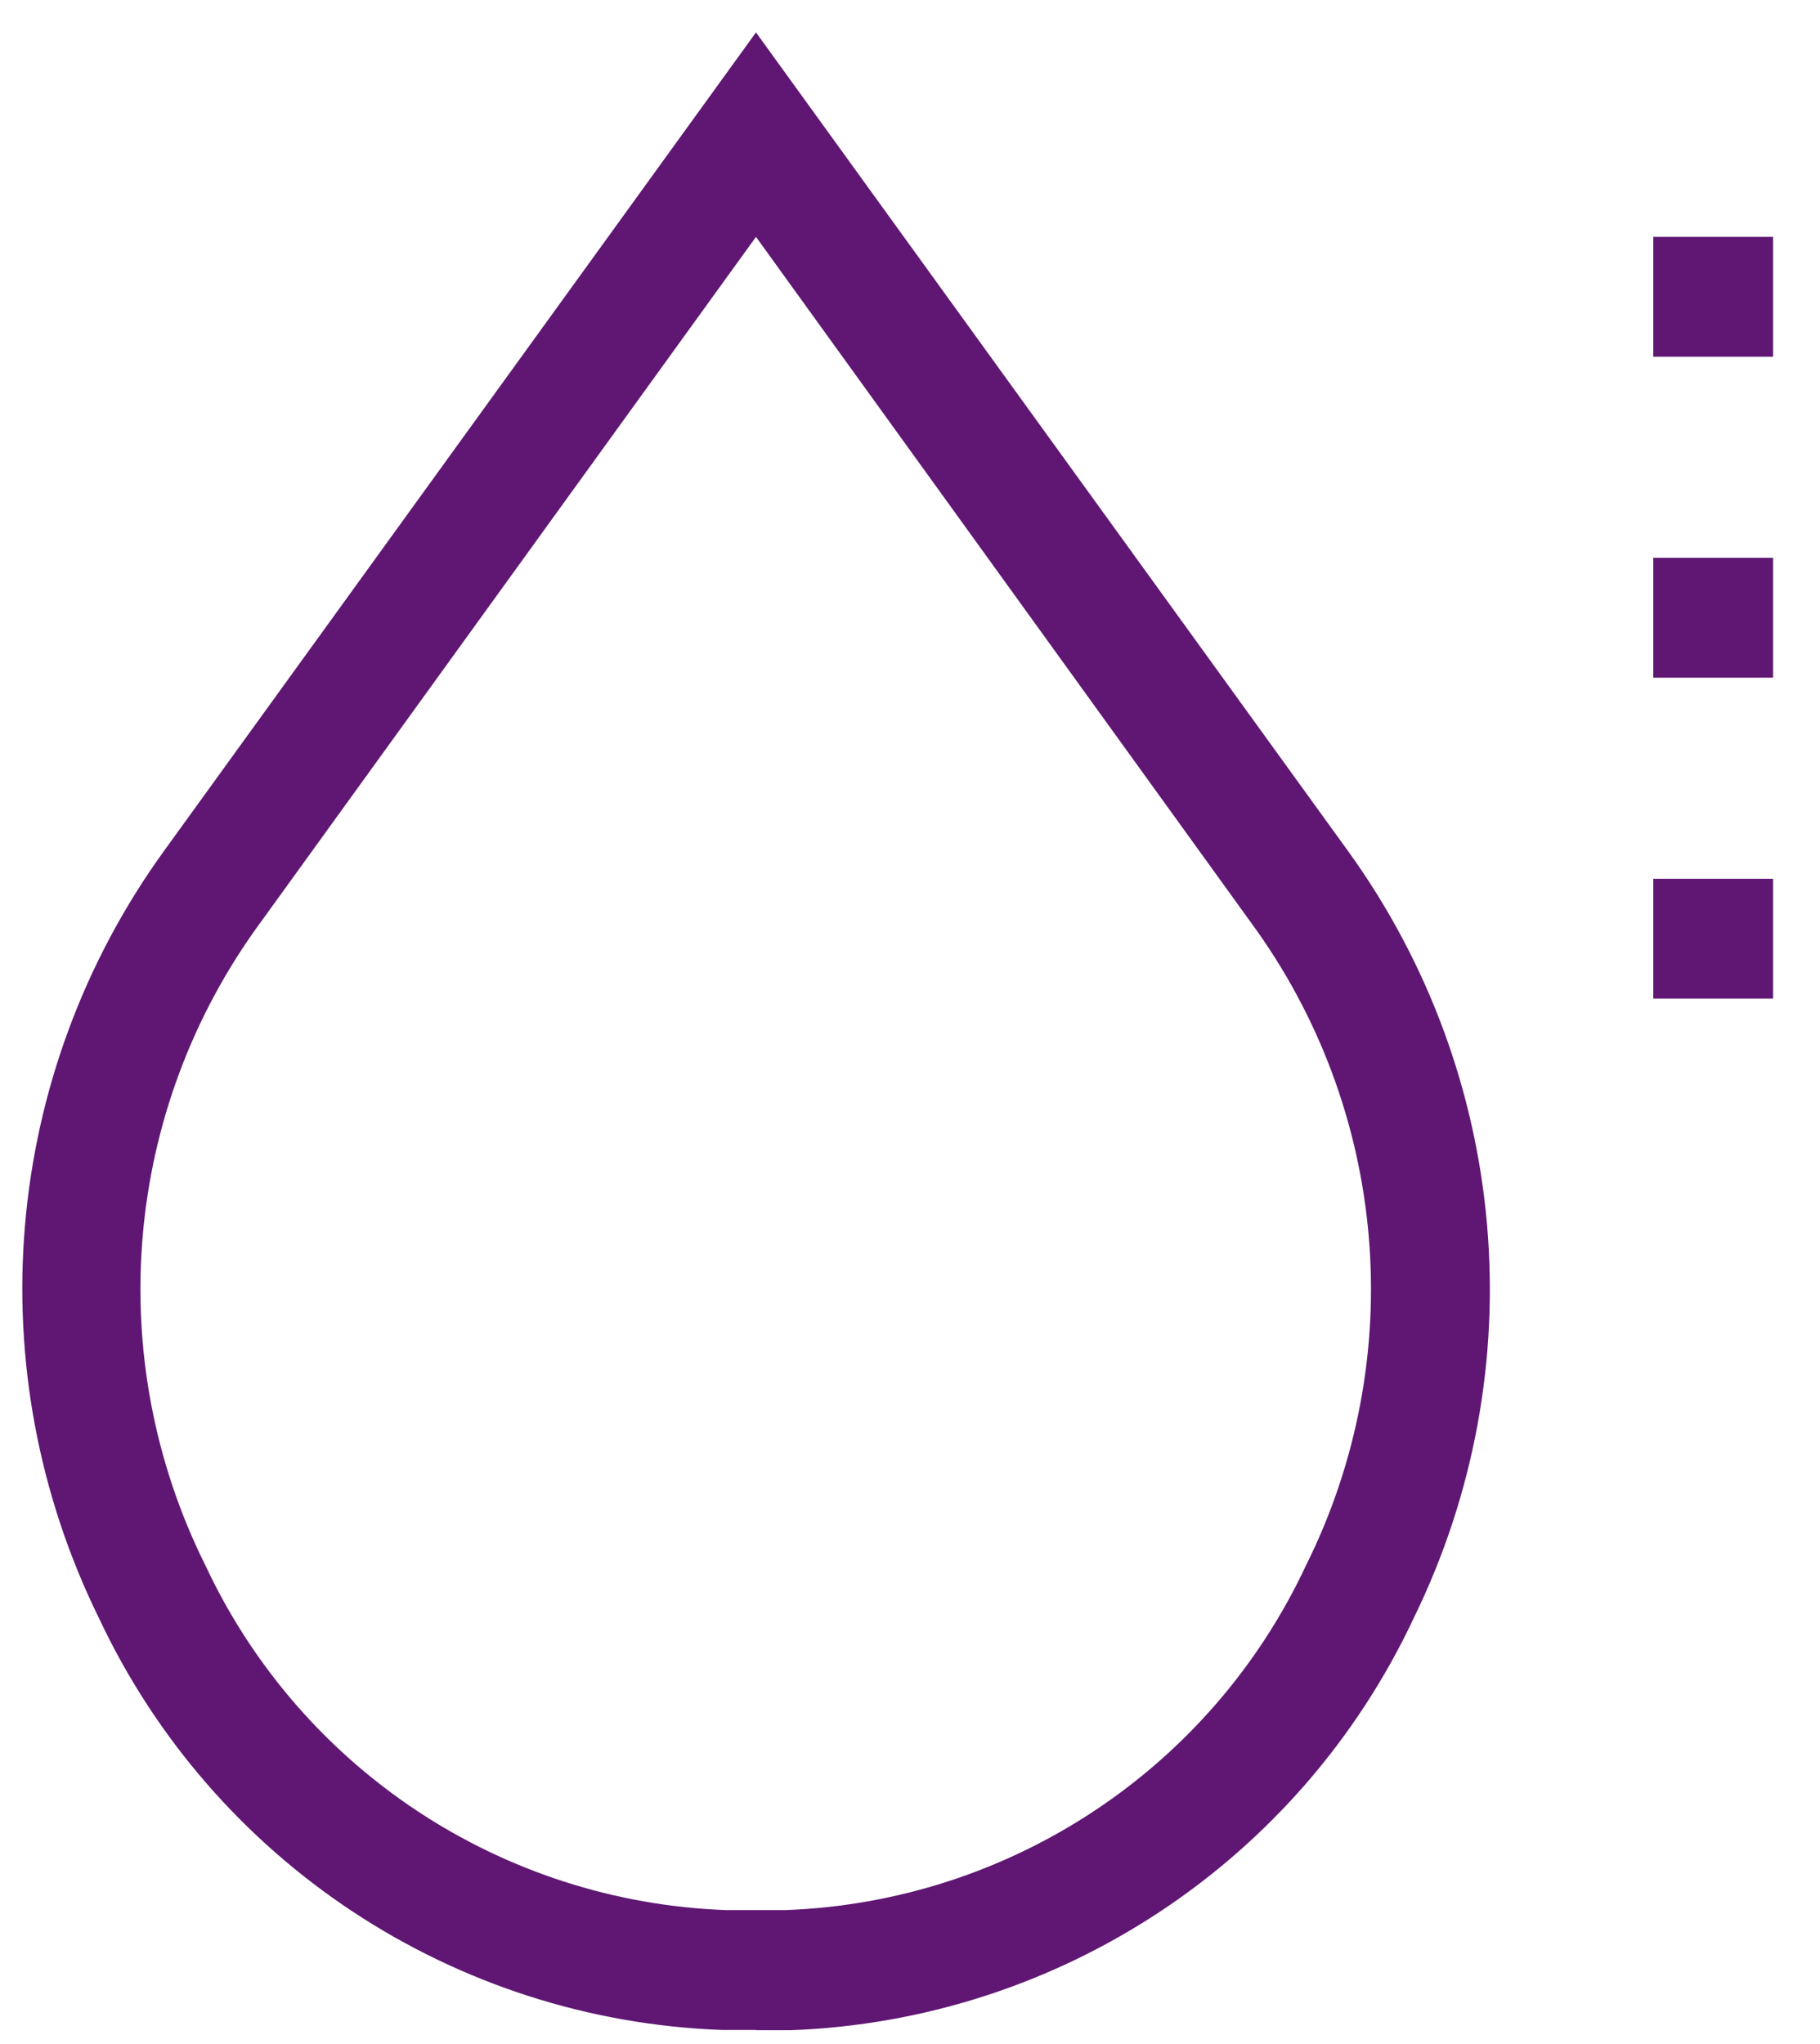
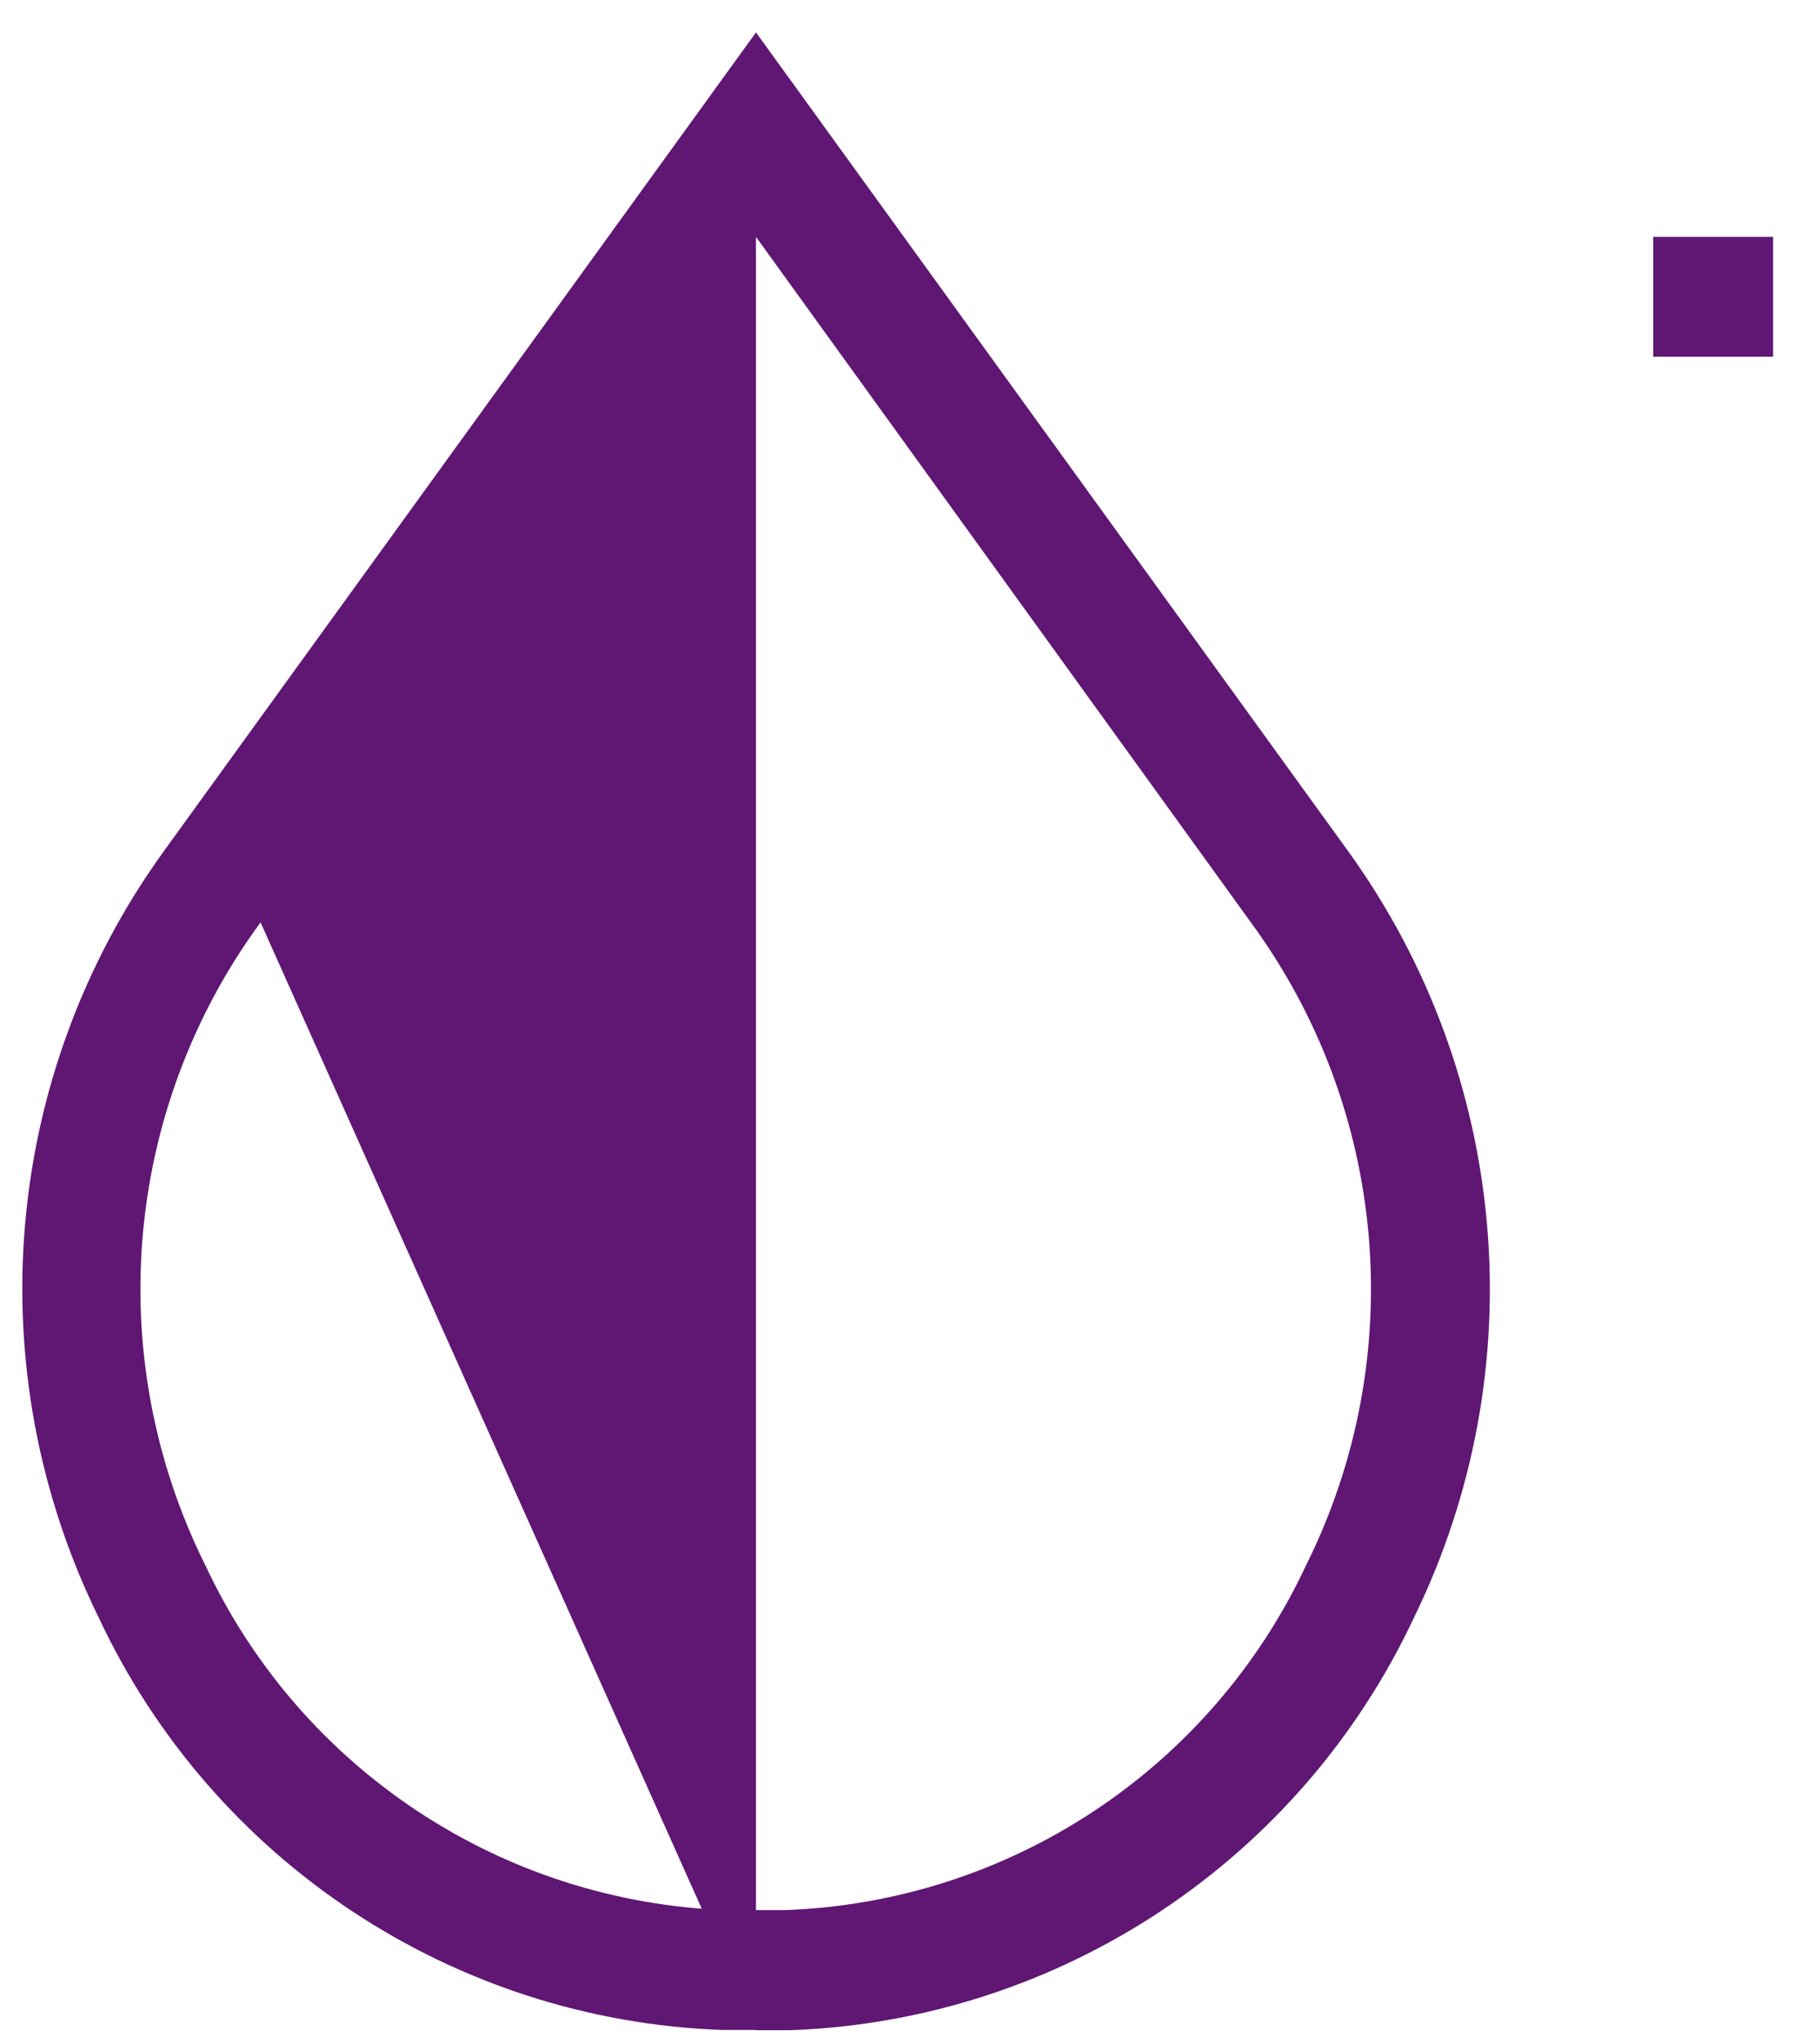
<svg xmlns="http://www.w3.org/2000/svg" id="Calque_1" viewBox="0 0 65.17 73.17">
  <defs>
    <style>.cls-1{fill:#5f1773;}</style>
  </defs>
  <g id="noun-ink-2850912">
    <path id="Tracé_256" class="cls-1" d="M59.2,8.48h4.29v4.29h-4.29v-4.29Z" />
-     <path id="Tracé_257" class="cls-1" d="M59.2,19.97h4.29v4.29h-4.29v-4.29Z" />
-     <path id="Tracé_258" class="cls-1" d="M59.2,31.46h4.29v4.29h-4.29v-4.29Z" />
-     <path id="Tracé_259" class="cls-1" d="M27.07,72.67h-1.22c-9.61-.35-18.22-6.04-22.31-14.75C-.82,49.05,.07,38.5,5.86,30.48L27.07,1.16l21.21,29.32c5.78,8.01,6.69,18.55,2.35,27.43-4.09,8.72-12.71,14.42-22.33,14.77h-1.22Zm0-64.19L9.33,33.02c-4.92,6.7-5.68,15.59-1.97,23.03,3.41,7.28,10.61,12.04,18.65,12.33h2.1c8.04-.29,15.24-5.05,18.65-12.33,3.71-7.44,2.95-16.33-1.97-23.03L27.07,8.48Z" />
+     <path id="Tracé_259" class="cls-1" d="M27.07,72.67h-1.22c-9.61-.35-18.22-6.04-22.31-14.75C-.82,49.05,.07,38.5,5.86,30.48L27.07,1.16l21.21,29.32c5.78,8.01,6.69,18.55,2.35,27.43-4.09,8.72-12.71,14.42-22.33,14.77h-1.22ZL9.33,33.02c-4.92,6.7-5.68,15.59-1.97,23.03,3.41,7.28,10.61,12.04,18.65,12.33h2.1c8.04-.29,15.24-5.05,18.65-12.33,3.71-7.44,2.95-16.33-1.97-23.03L27.07,8.48Z" />
  </g>
</svg>